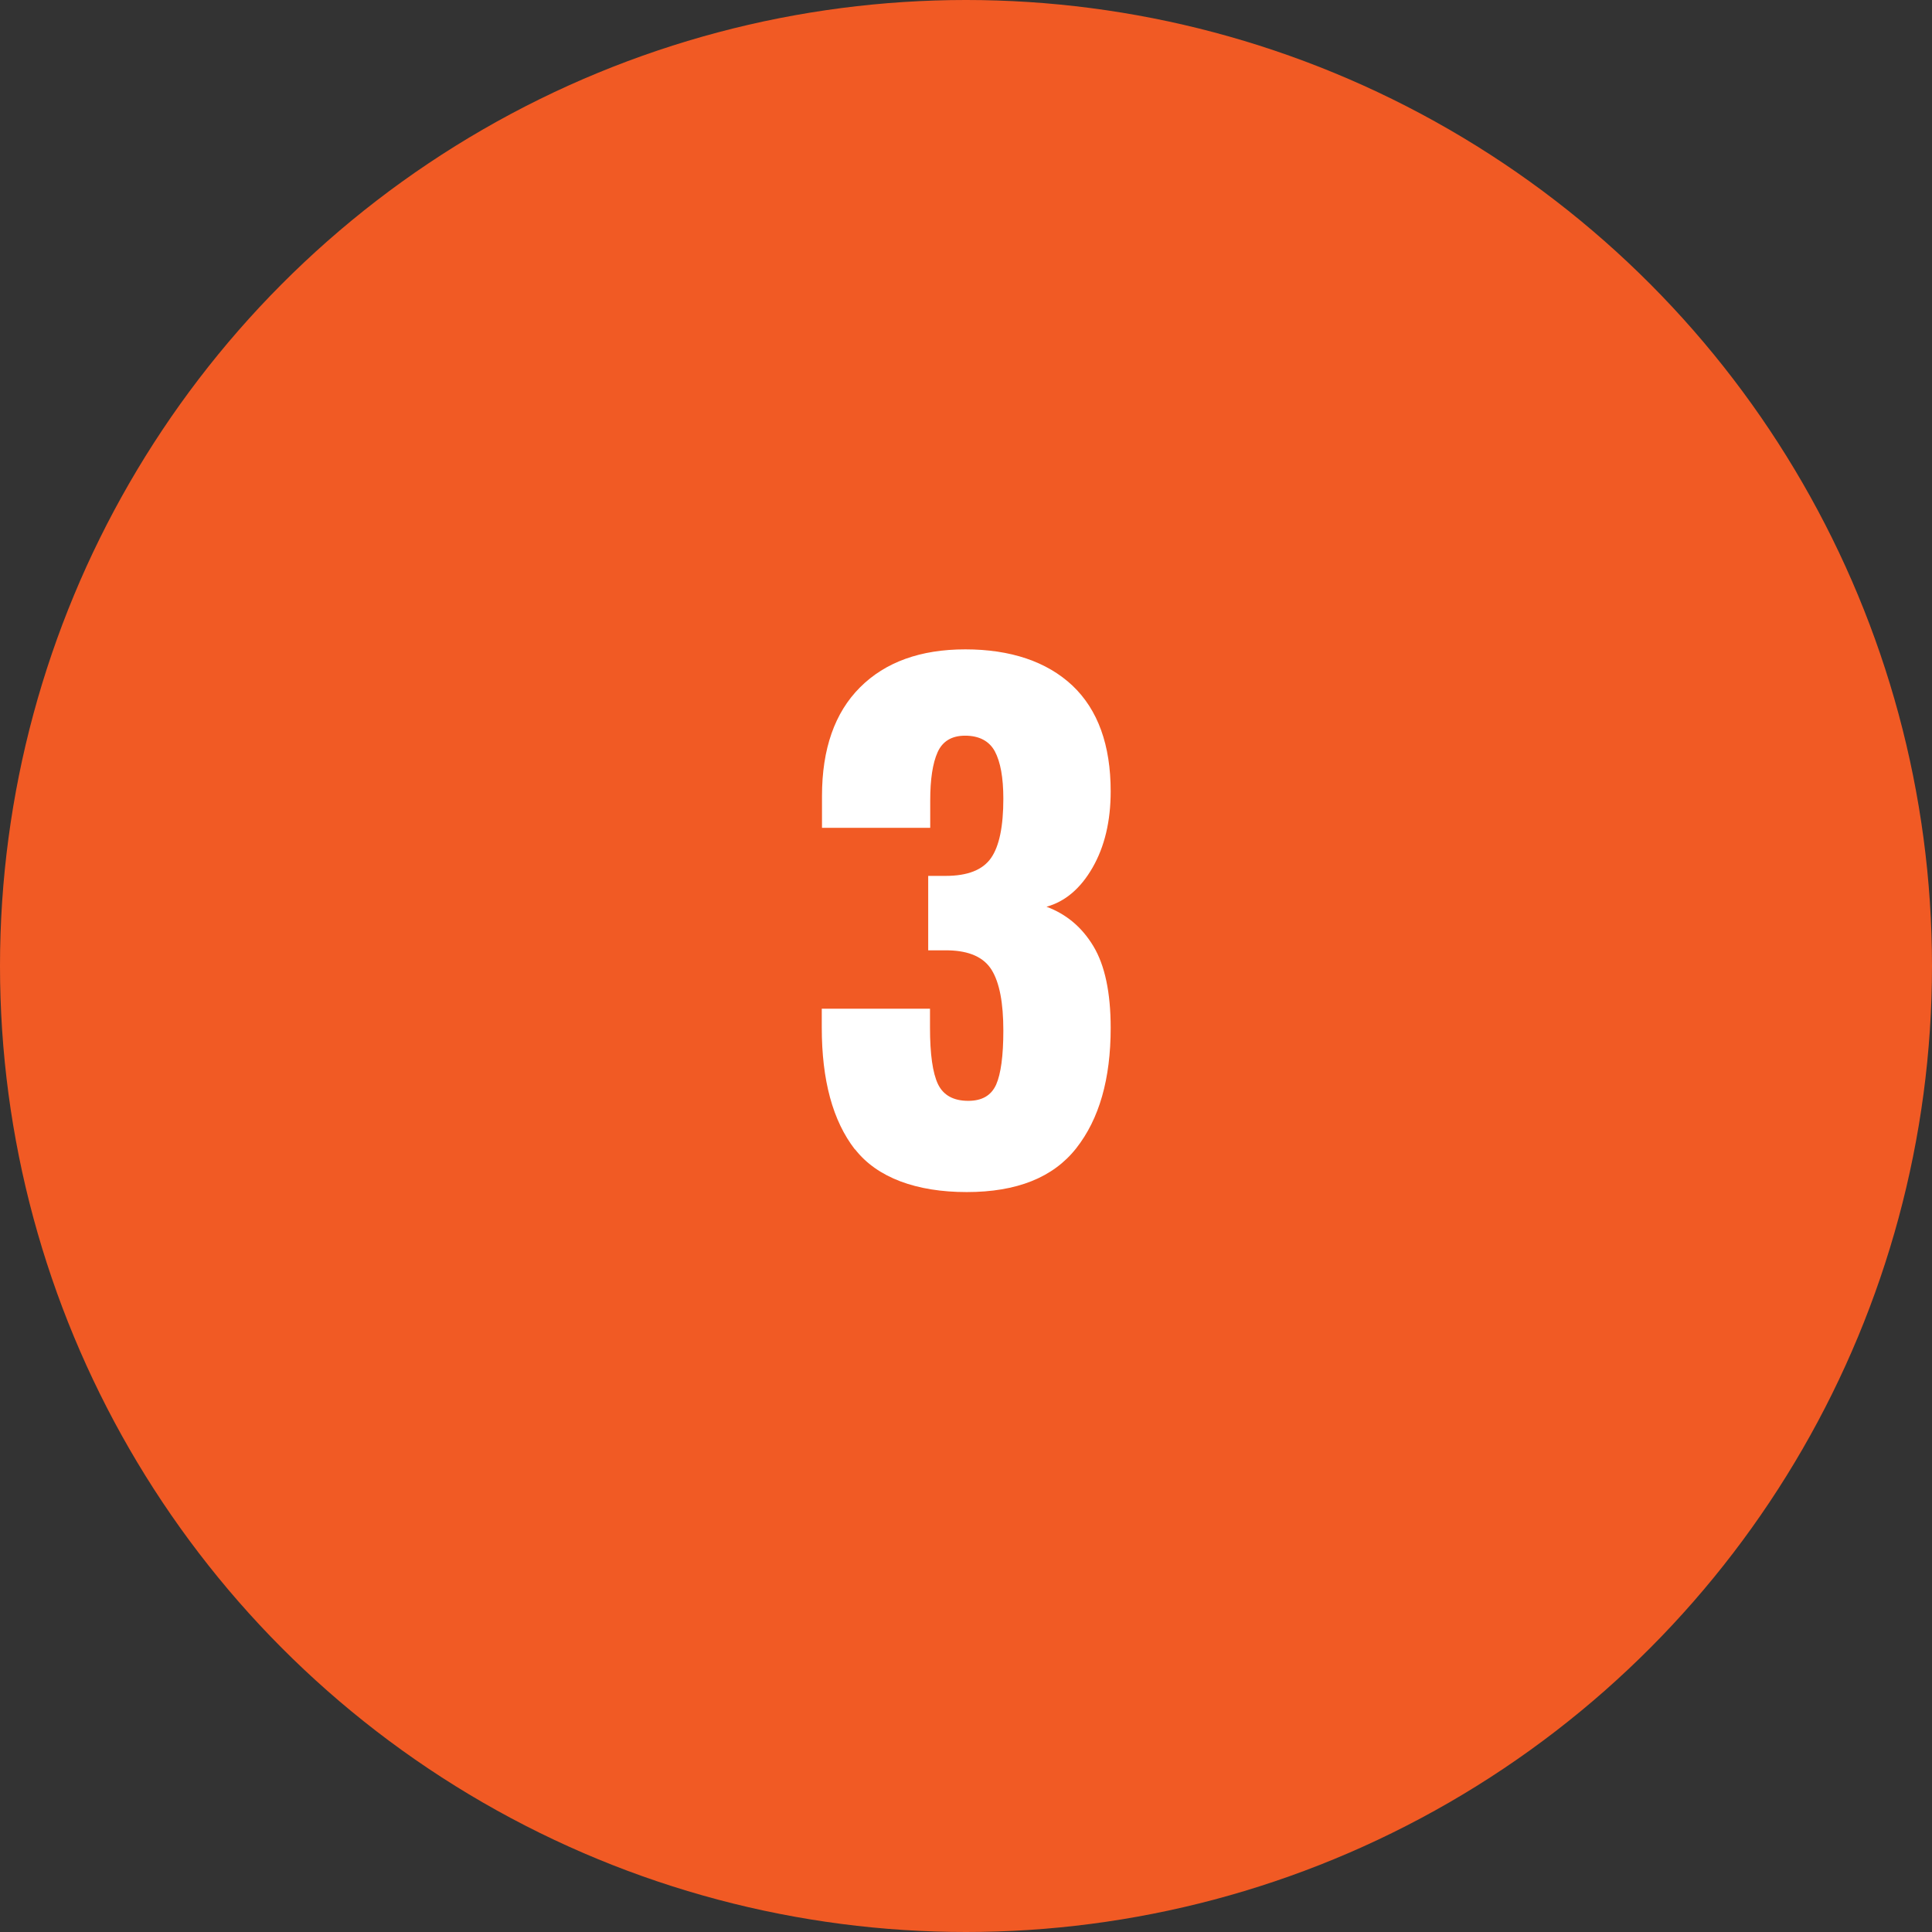
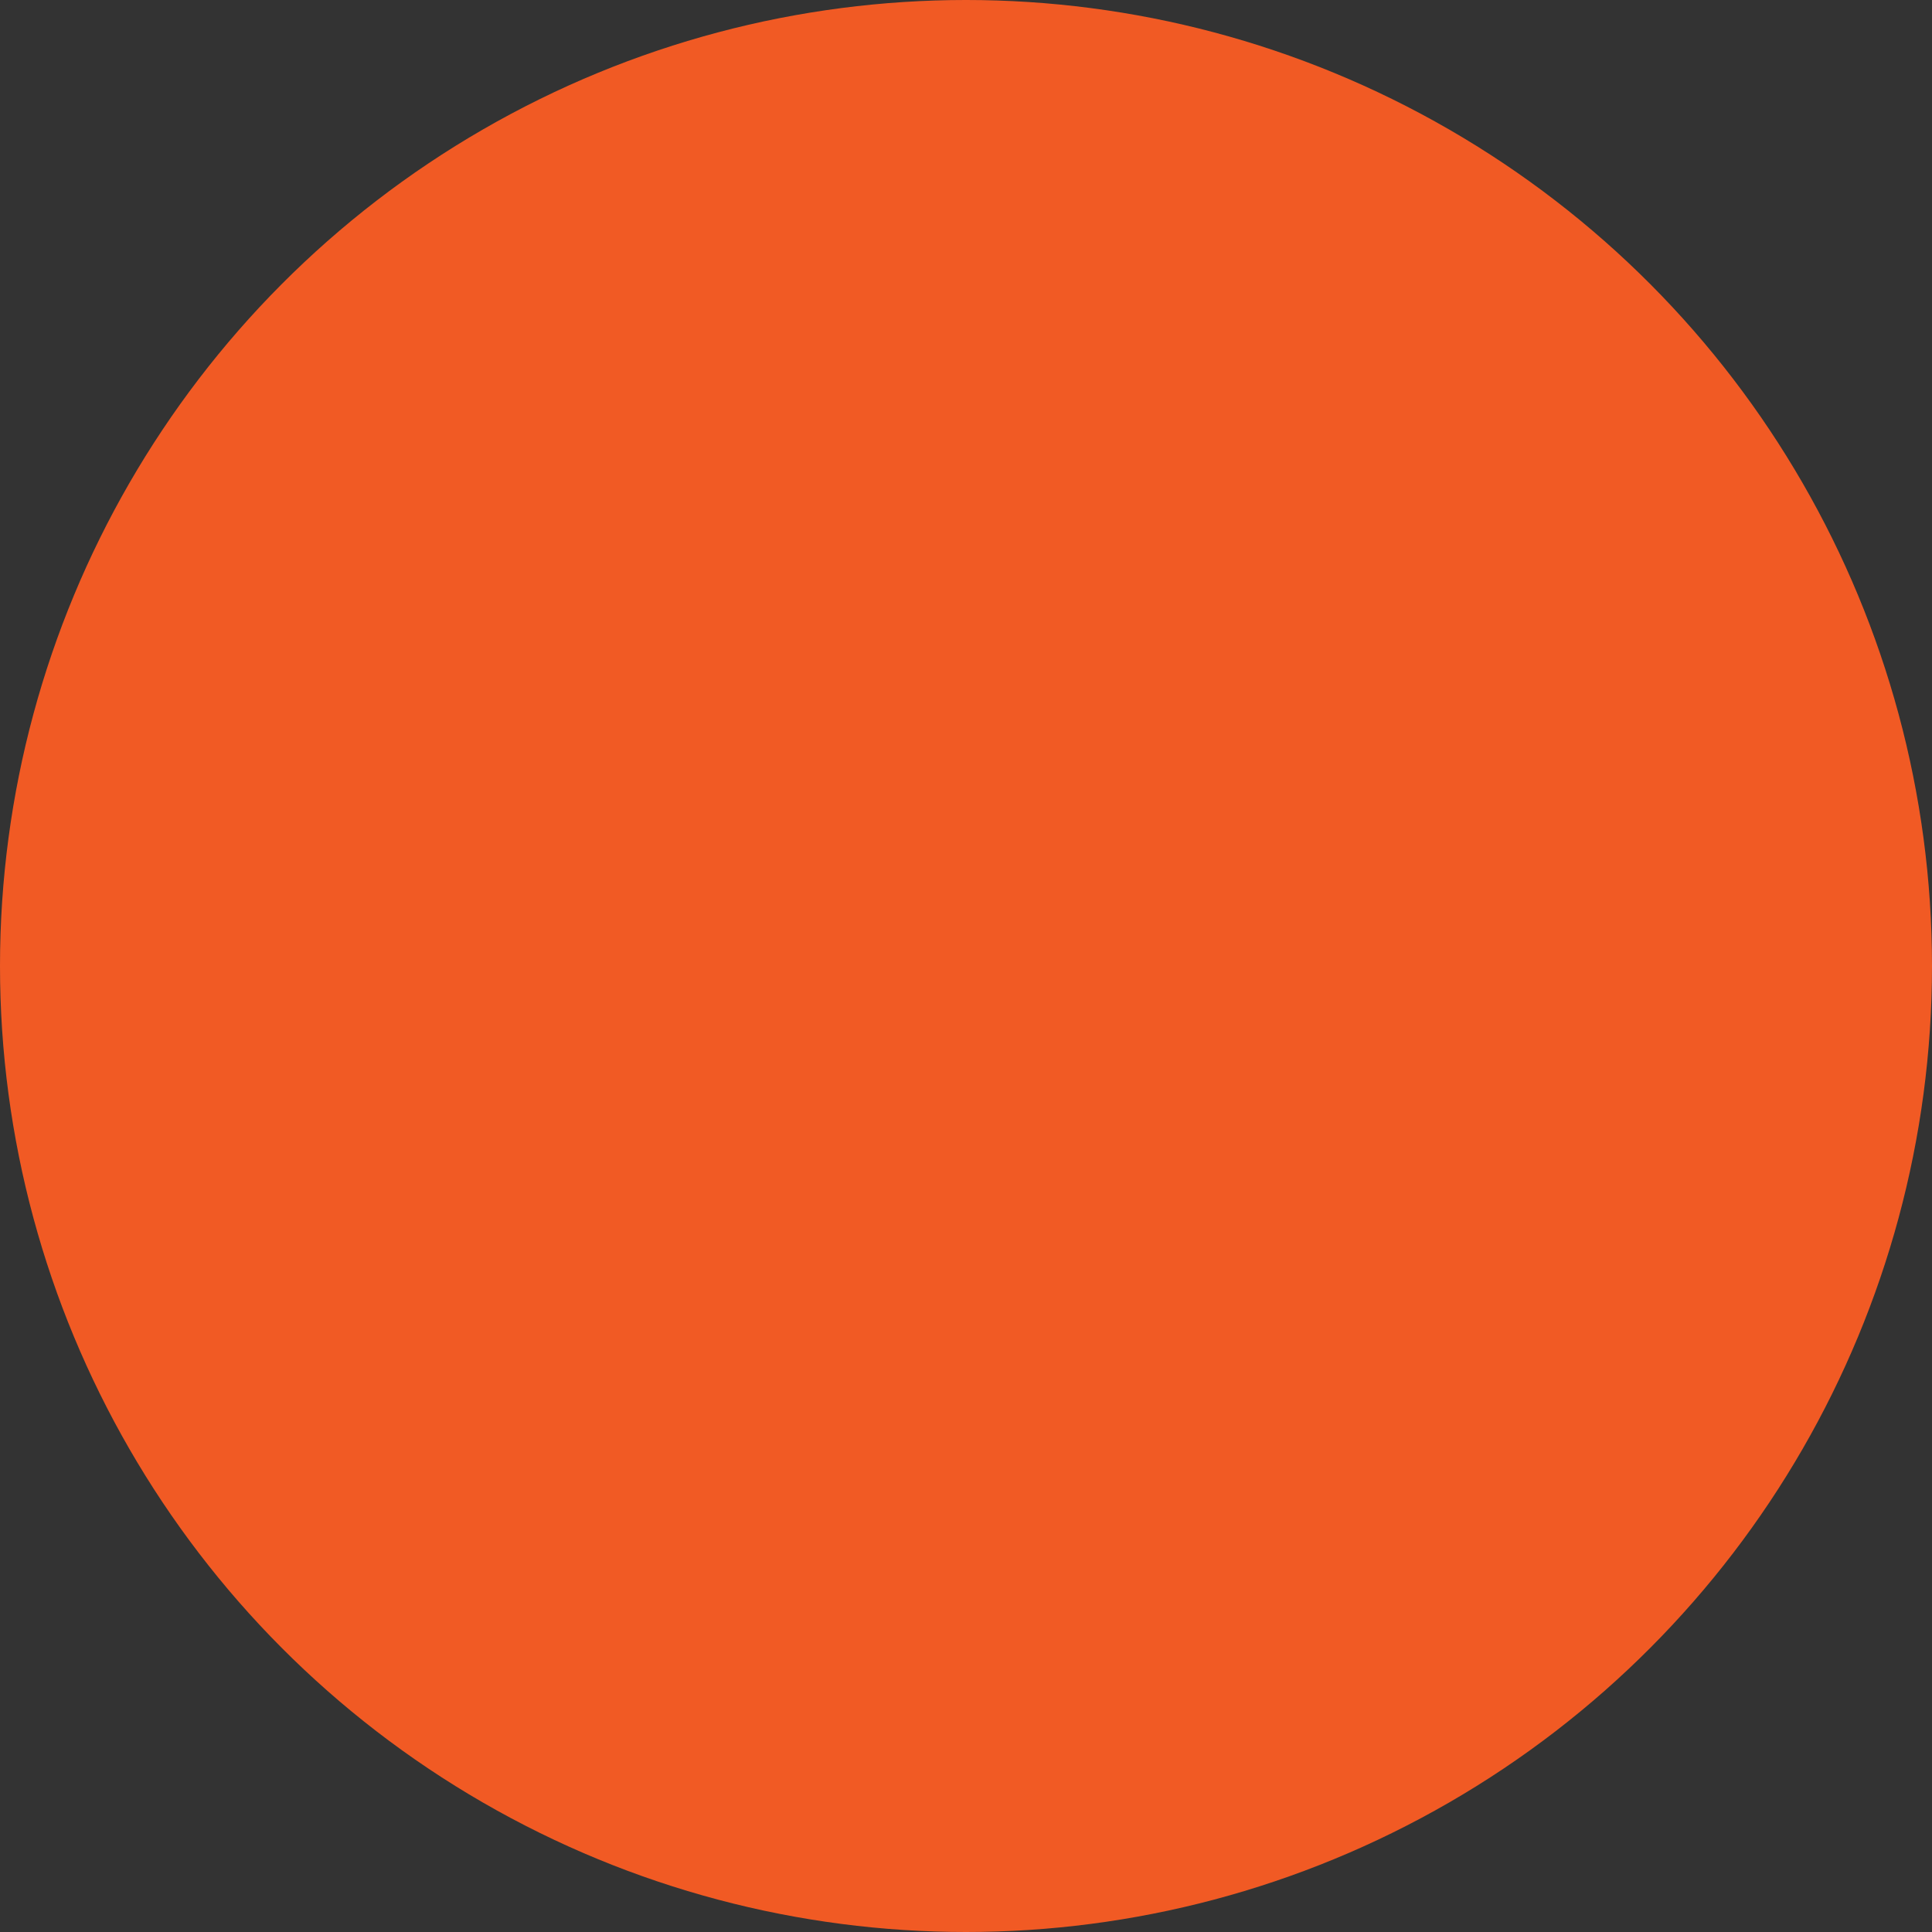
<svg xmlns="http://www.w3.org/2000/svg" id="_レイヤー_2" data-name="レイヤー 2" width="86.4" height="86.4" viewBox="0 0 86.4 86.4">
  <rect x="0" y="0" width="86.4" height="86.4" fill="#333333" stroke="none" />
  <defs>
    <style>
      .cls-1 {
        fill: #f15a24;
      }

      .cls-1, .cls-2 {
        stroke-width: 0px;
      }

      .cls-2 {
        fill: #fff;
      }
    </style>
  </defs>
  <g id="_レイヤー_1-2" data-name="レイヤー 1">
    <circle class="cls-1" cx="43.2" cy="43.2" r="43.2" />
-     <path class="cls-2" d="M38.23,51.4c-.99-1.28-1.48-3.09-1.48-5.45v-.84h4.84v.84c0,1.2.12,2.04.36,2.54.24.49.69.74,1.35.74.62,0,1.03-.24,1.25-.73.21-.48.32-1.29.32-2.41,0-1.24-.17-2.14-.52-2.71-.35-.57-1-.86-1.94-.88h-.9v-3.33h.78c.99,0,1.66-.27,2.03-.8.37-.53.55-1.42.55-2.65,0-.95-.13-1.65-.38-2.12-.25-.46-.7-.7-1.33-.7-.6,0-1.01.25-1.23.74-.22.49-.33,1.21-.33,2.16v1.22h-4.84v-1.42c0-2.11.57-3.73,1.7-4.86,1.13-1.13,2.7-1.7,4.71-1.7s3.64.54,4.79,1.62c1.14,1.08,1.71,2.66,1.71,4.73,0,1.33-.27,2.47-.81,3.41-.54.94-1.23,1.52-2.06,1.75.89.33,1.59.92,2.1,1.77.51.85.77,2.07.77,3.65,0,2.28-.51,4.07-1.54,5.38-1.03,1.31-2.66,1.96-4.9,1.96s-4-.64-4.99-1.91Z" />
  </g>
</svg>